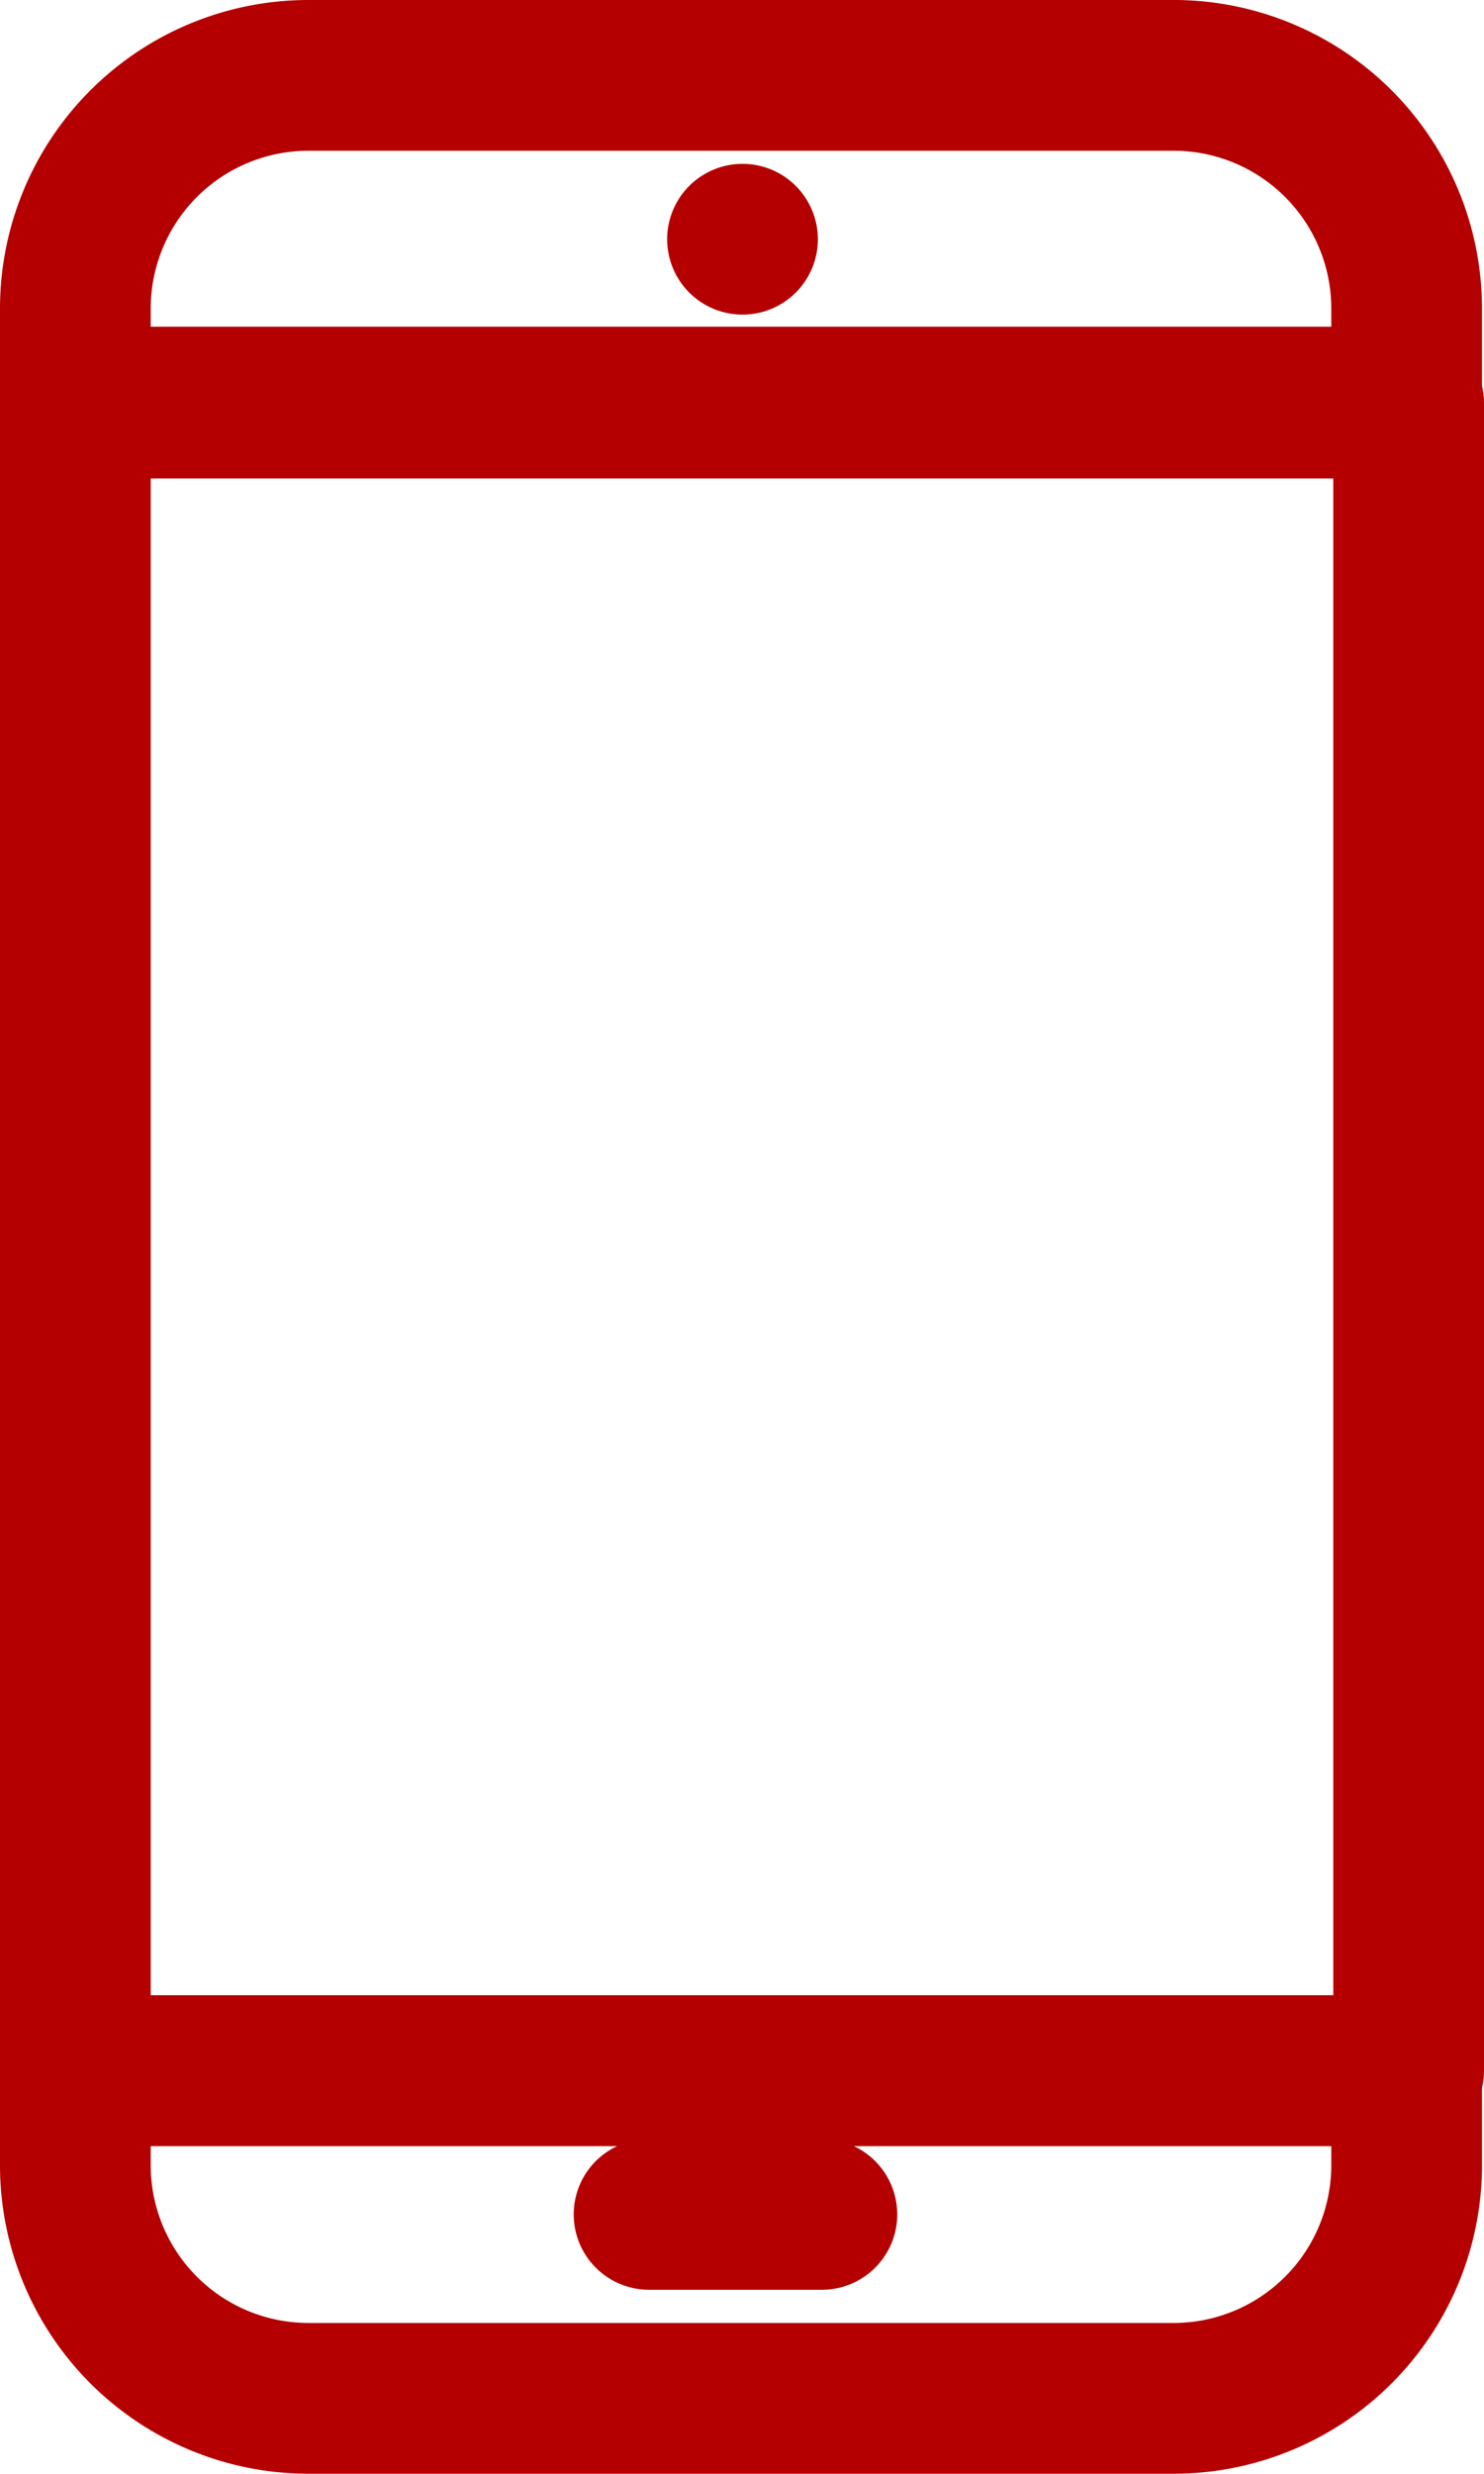
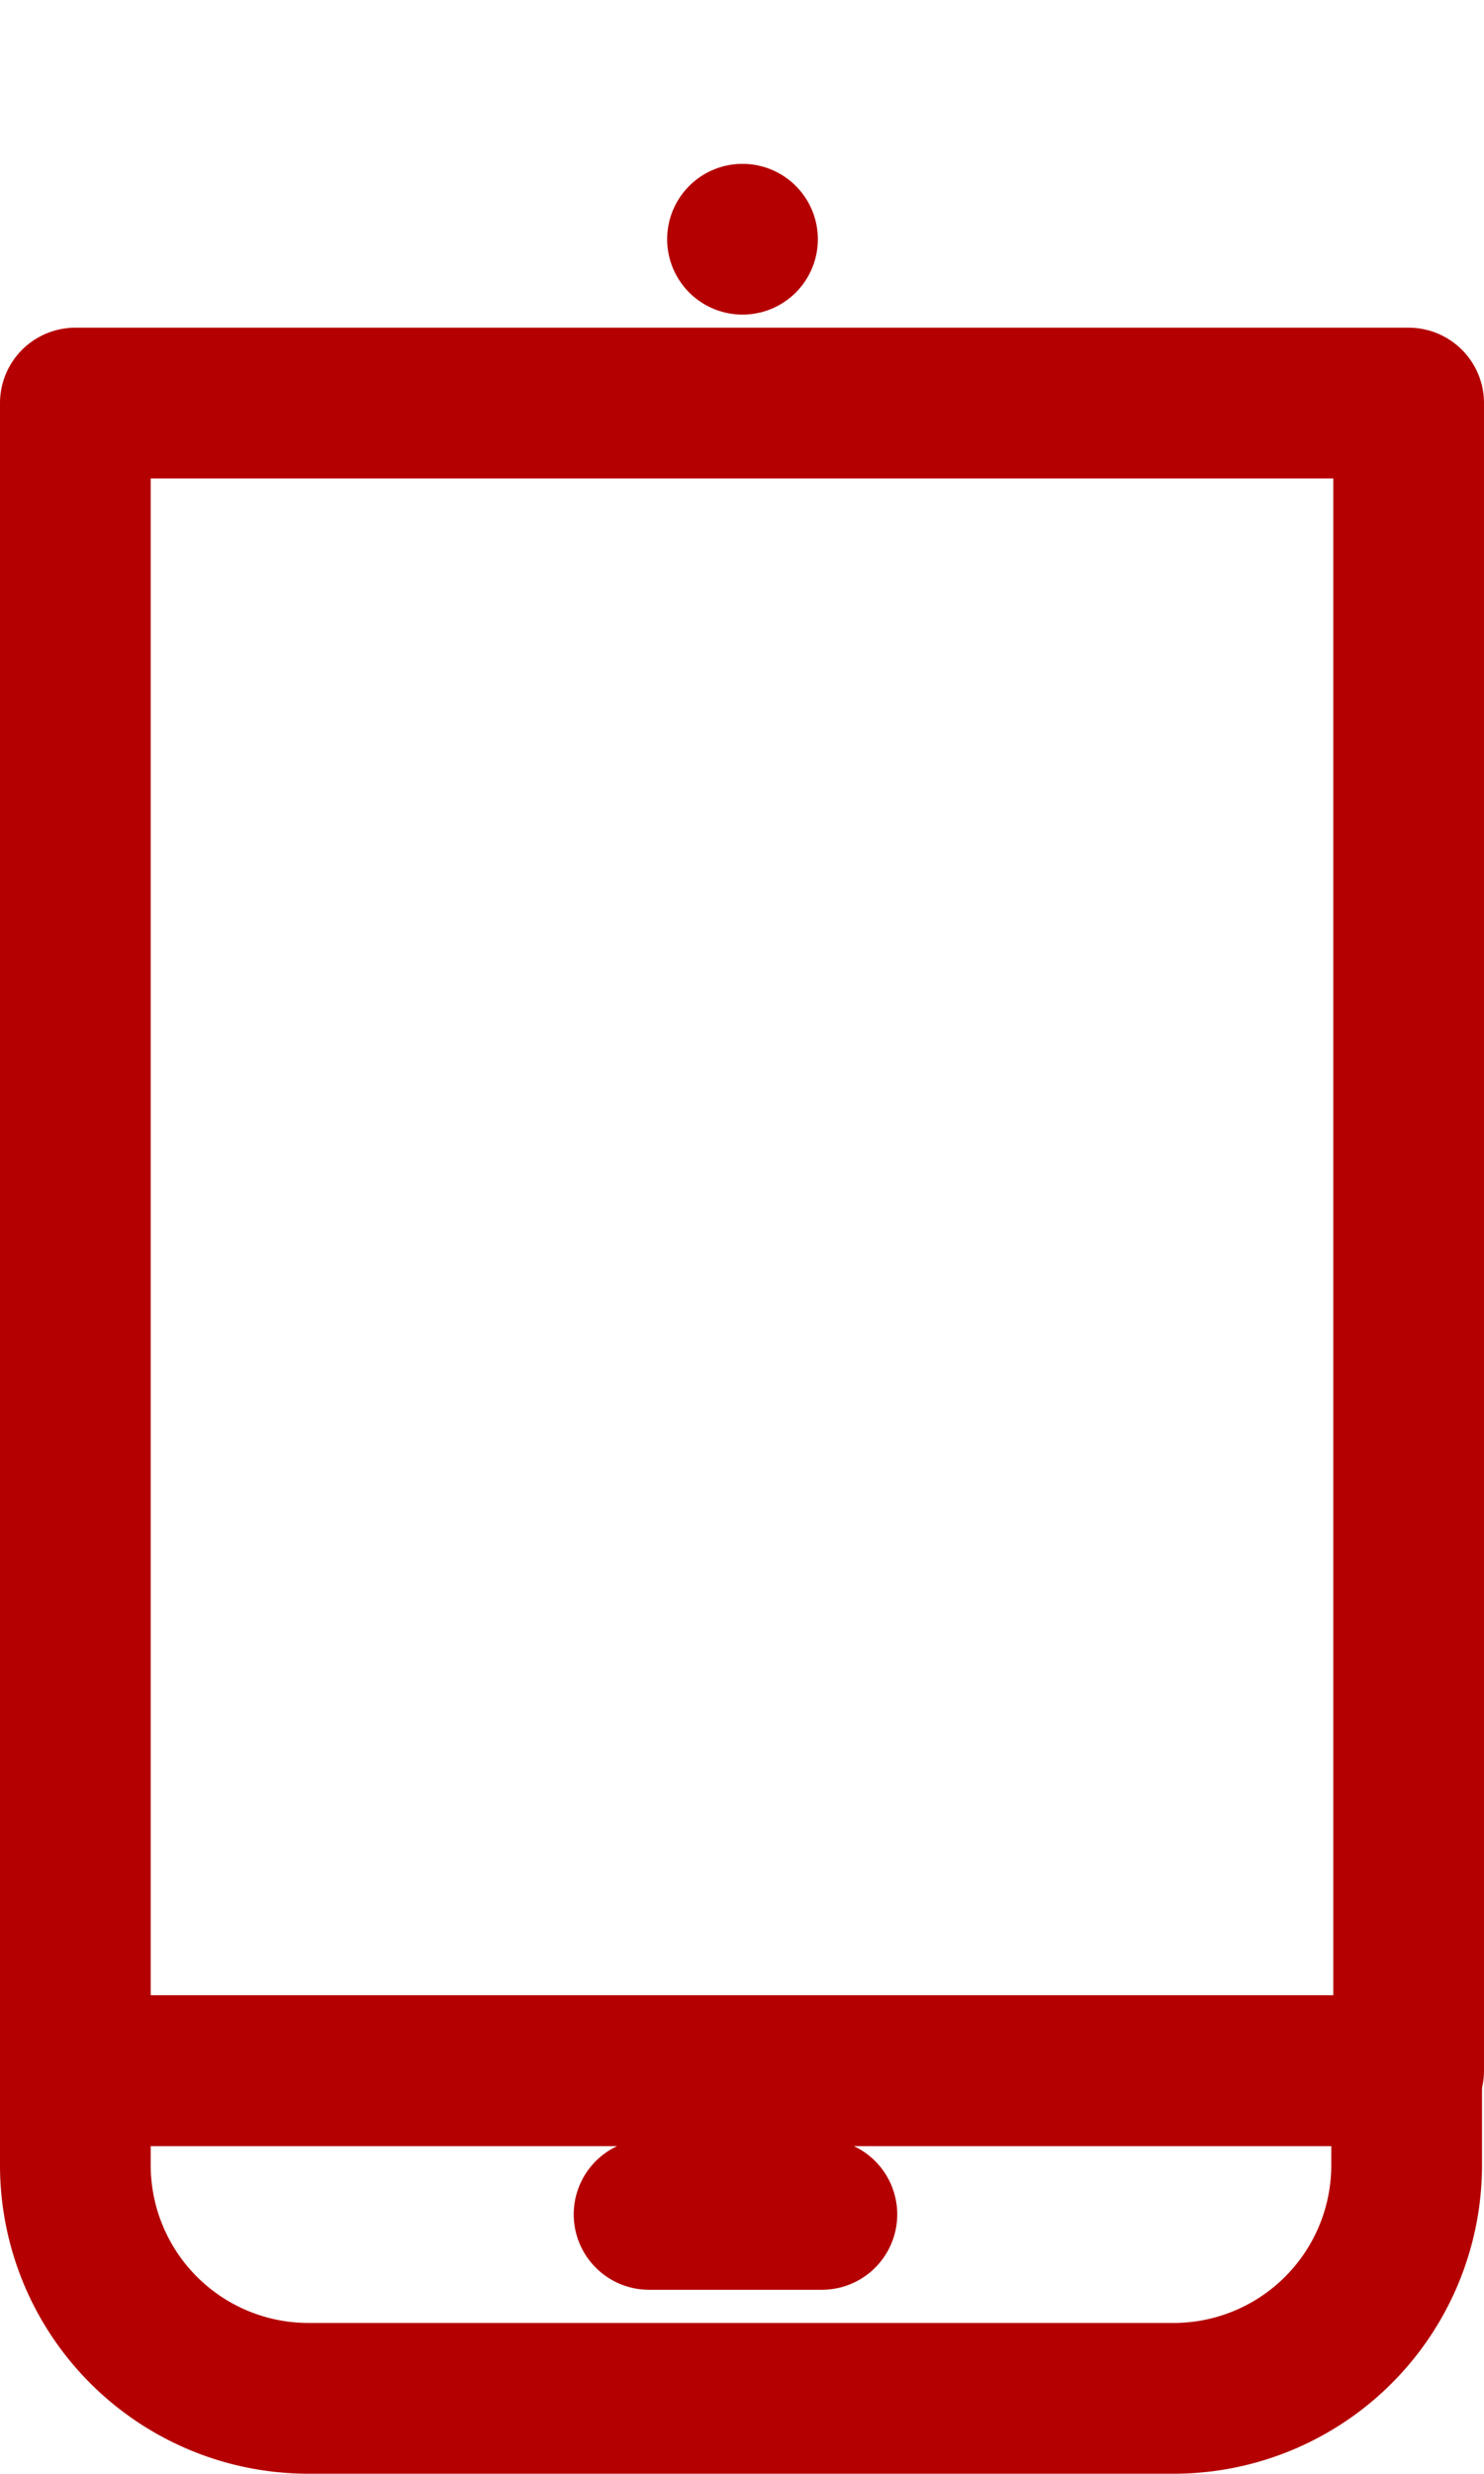
<svg xmlns="http://www.w3.org/2000/svg" viewBox="0 0 14.77 24.61">
  <defs>
    <style>.cls-1{fill:none;stroke:#B40000;stroke-linecap:round;stroke-linejoin:round;stroke-width:1.5px;}</style>
  </defs>
  <title>iconoTelefono</title>
  <g id="Capa_2" data-name="Capa 2">
    <g id="_2_Contenidos" data-name="2 Contenidos">
-       <path class="cls-1" d="M14,3.06A2.32,2.32,0,0,0,11.71.75H3.06A2.32,2.32,0,0,0,.75,3.06V4H14Z" />
      <path class="cls-1" d="M.75,21.55a2.32,2.32,0,0,0,2.31,2.31h8.65A2.32,2.32,0,0,0,14,21.55V20.6H.75Z" />
      <rect class="cls-1" x="0.75" y="4.01" width="13.27" height="16.59" />
      <line class="cls-1" x1="7.39" y1="2.38" x2="7.39" y2="2.38" />
      <line class="cls-1" x1="8.18" y1="22.03" x2="6.46" y2="22.03" />
    </g>
  </g>
</svg>